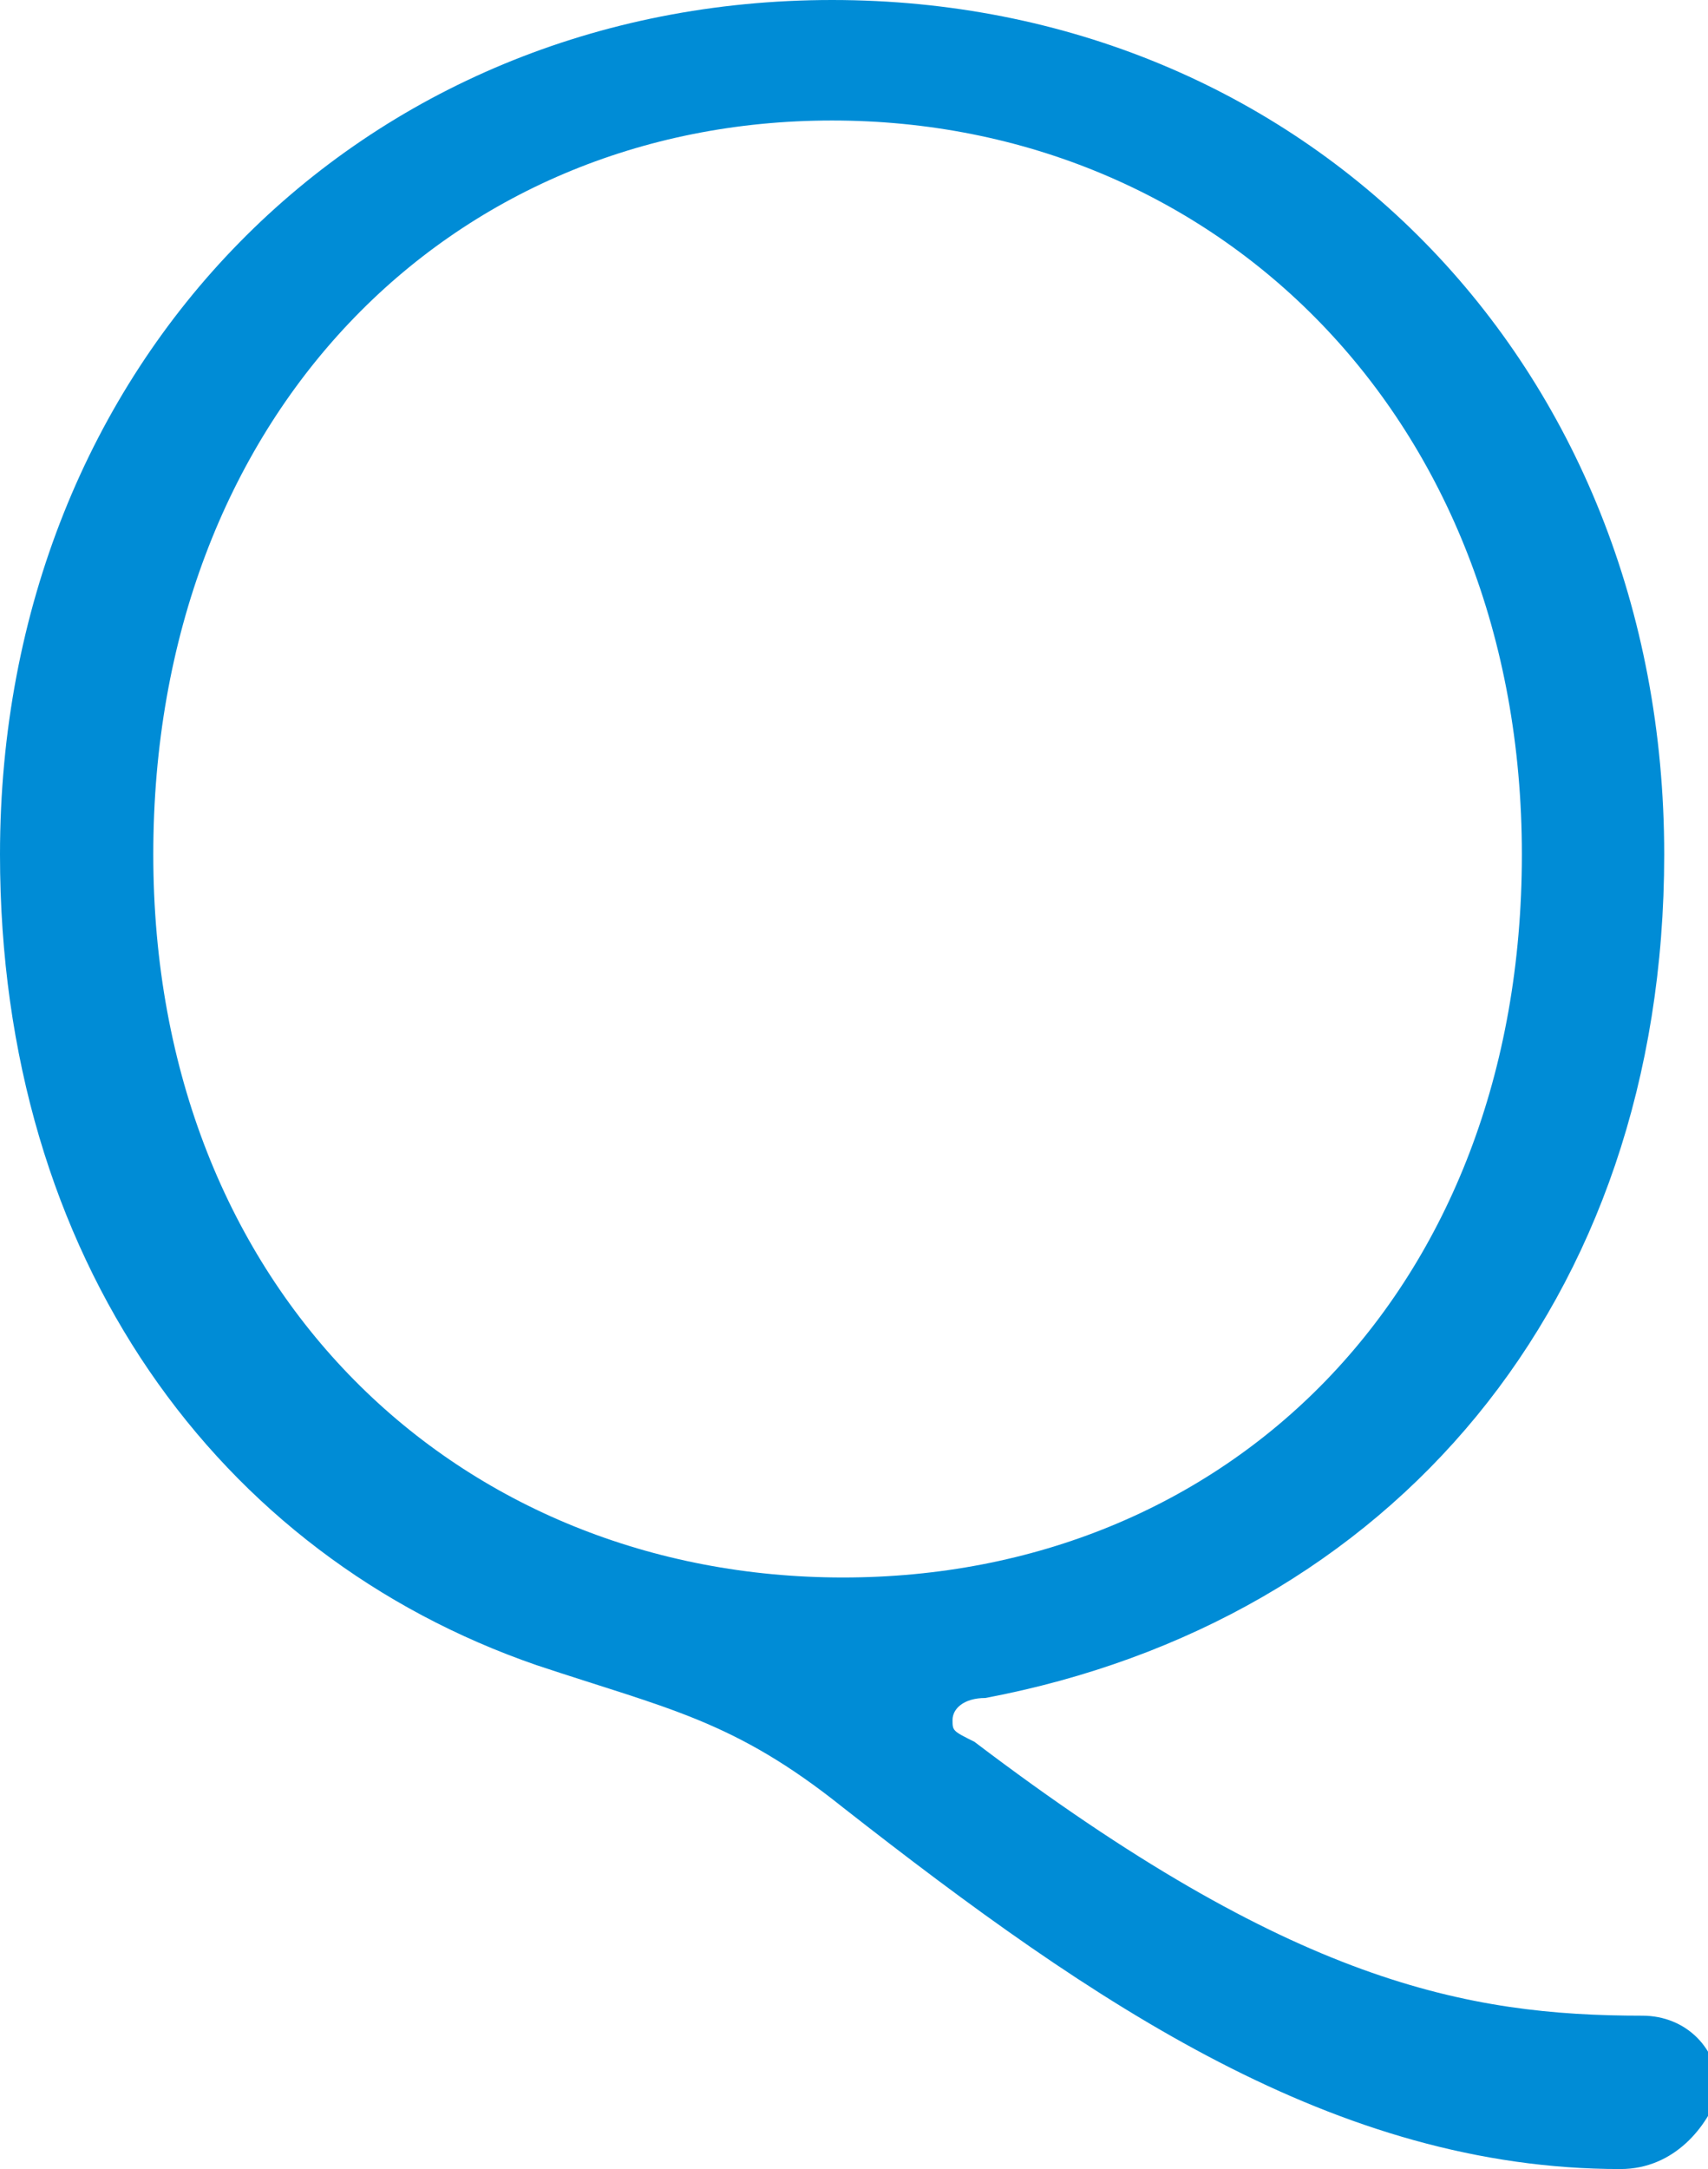
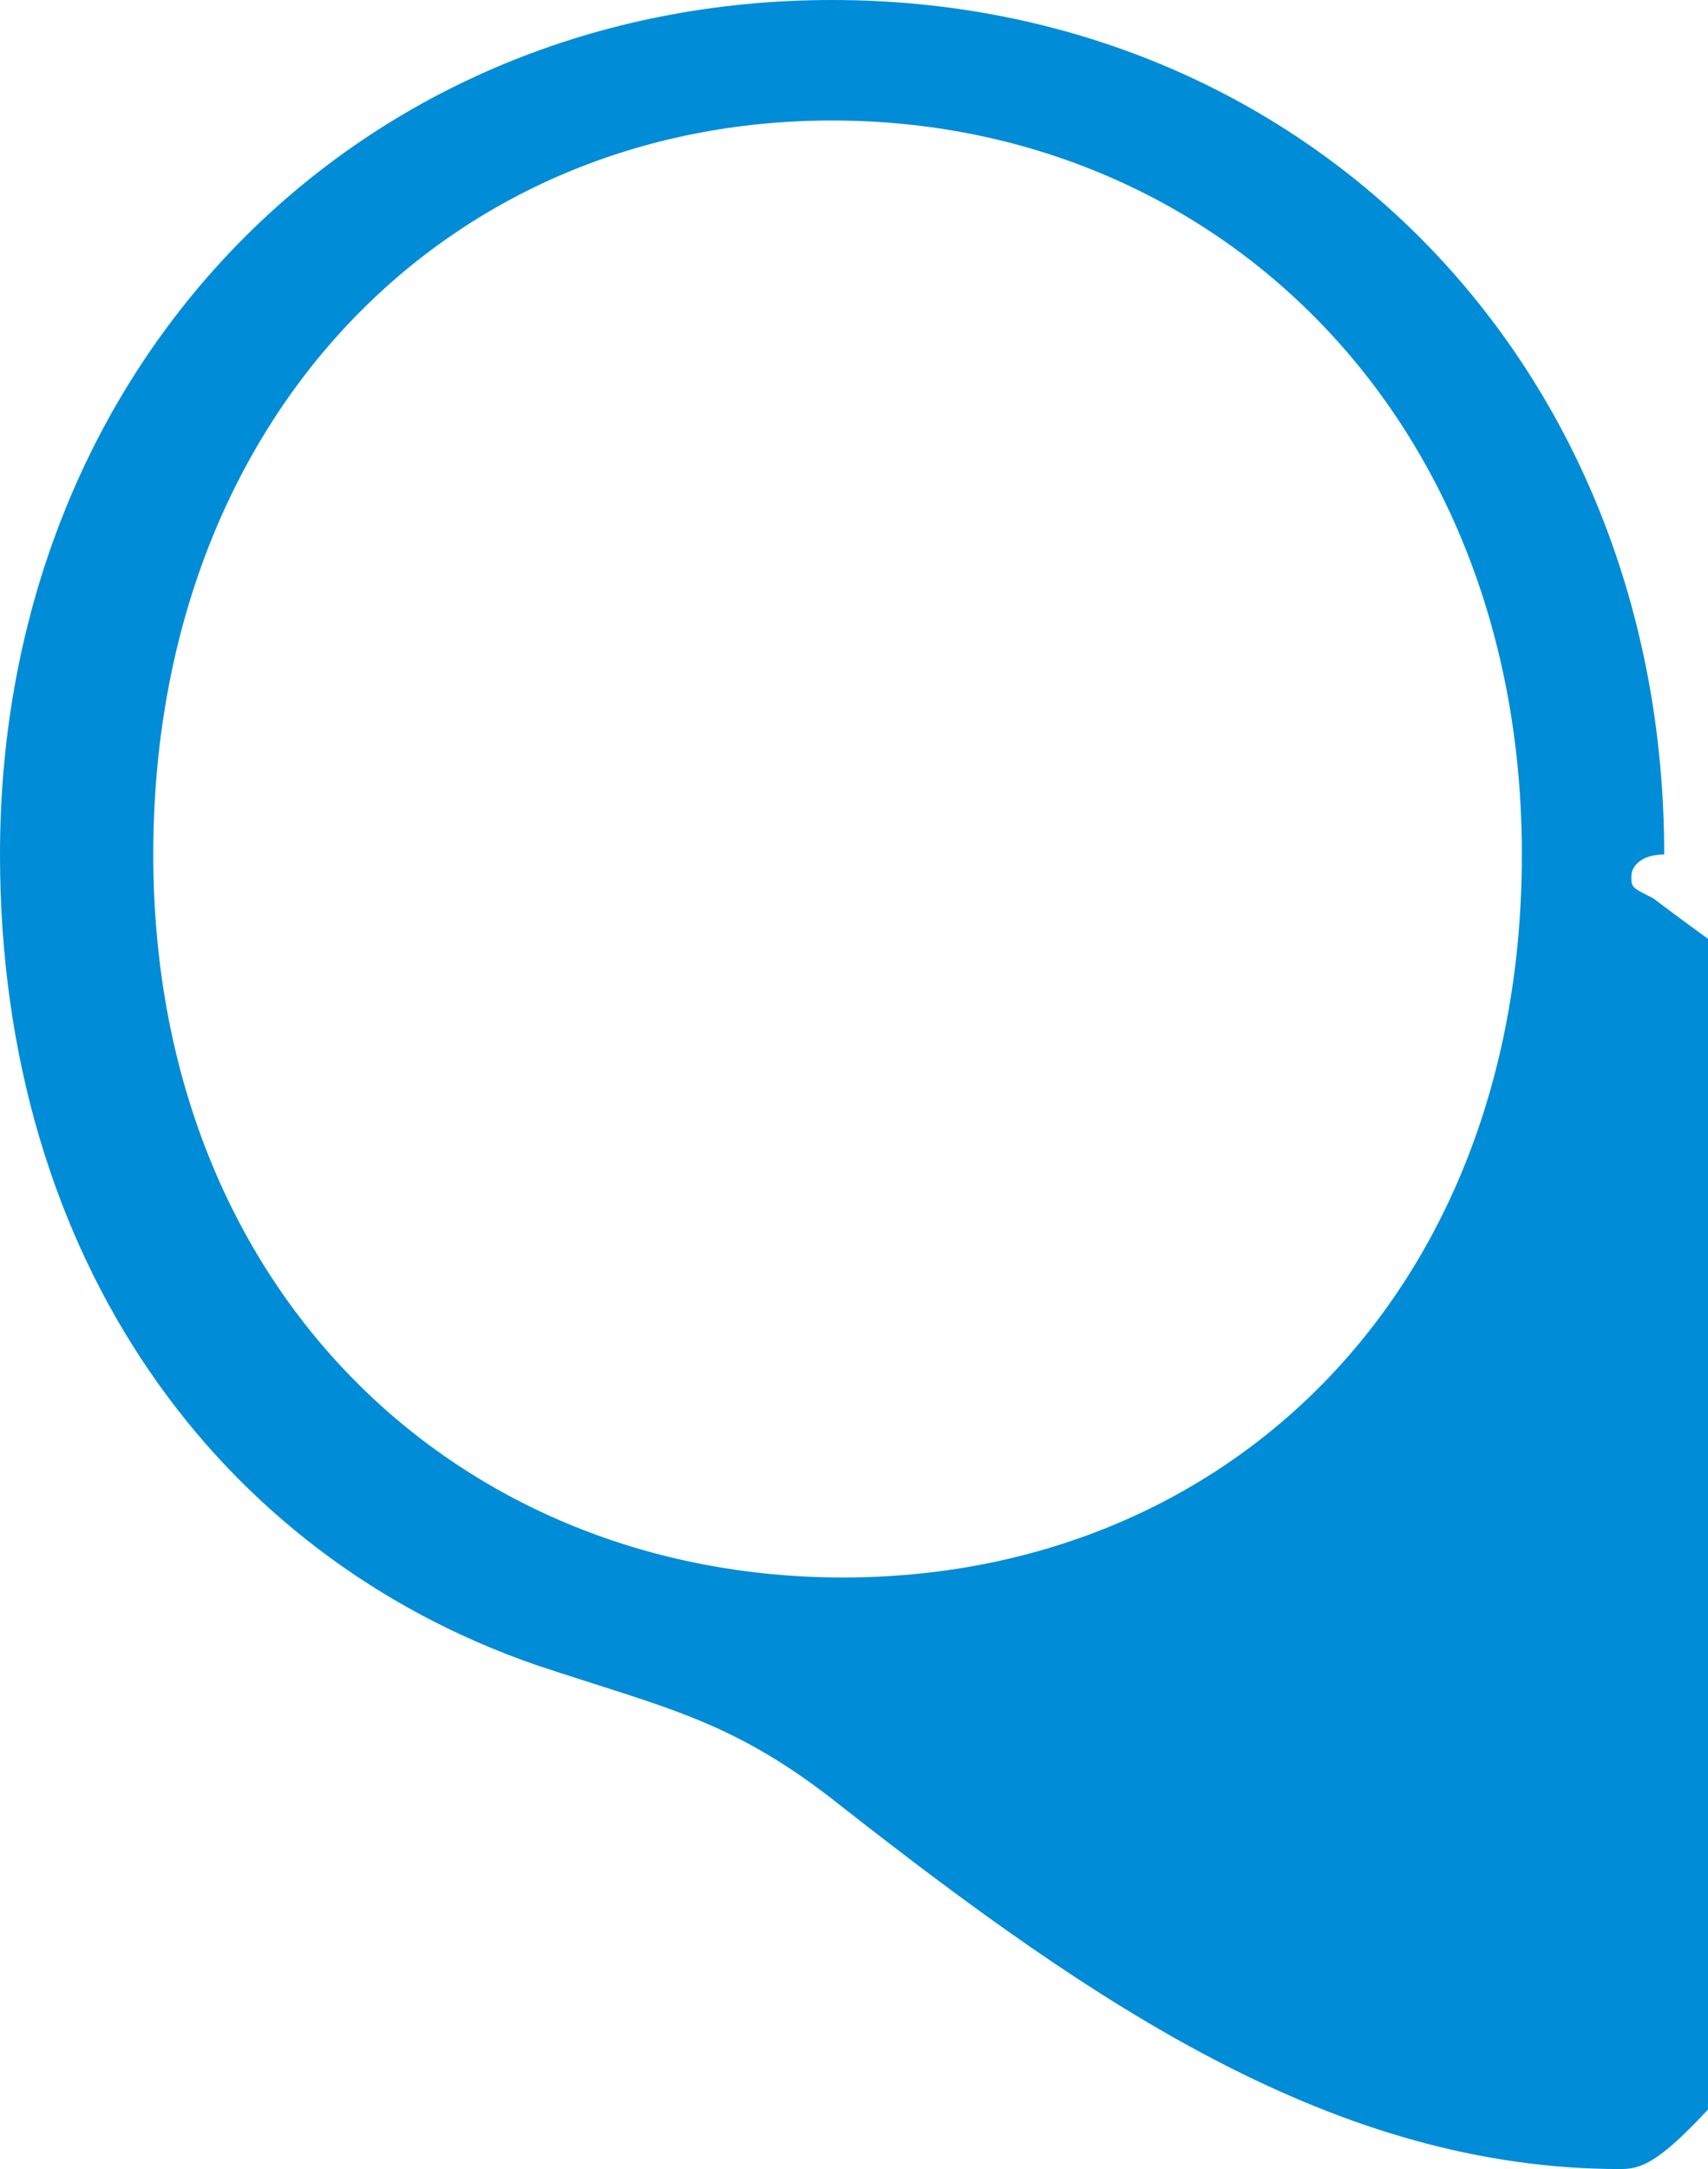
<svg xmlns="http://www.w3.org/2000/svg" version="1.1" x="0px" y="0px" viewBox="0 0 15.6 19.8" style="enable-background:new 0 0 15.6 19.8;" xml:space="preserve">
  <style type="text/css">
	.st0{fill:none;stroke:#000000;stroke-width:0.3;}
	.st1{fill:url(#SVGID_1_);}
	.st2{fill:none;stroke:#FFFFFF;stroke-width:3.287;stroke-miterlimit:10;}
	.st3{fill:none;stroke:#FFFFFF;stroke-width:8.3;stroke-miterlimit:10;}
	.st4{fill:none;stroke:#FFFFFF;stroke-width:6.199;stroke-miterlimit:10;}
	.st5{fill:none;stroke:#FFFFFF;stroke-width:4.331;stroke-miterlimit:10;}
	.st6{fill:none;stroke:#FFFFFF;stroke-width:2.794;stroke-miterlimit:10;}
	.st7{fill:none;stroke:#FFFFFF;stroke-width:2.958;stroke-miterlimit:10;}
	.st8{fill:none;stroke:#FFFFFF;stroke-width:2.515;stroke-miterlimit:10;}
	.st9{fill:none;stroke:#FFFFFF;stroke-width:6.133;stroke-miterlimit:10;}
	.st10{fill:none;stroke:#FFFFFF;stroke-width:1.956;stroke-miterlimit:10;}
	.st11{fill:none;stroke:#FFFFFF;stroke-width:5.245;stroke-miterlimit:10;}
	.st12{fill:none;stroke:#FFFFFF;stroke-width:1.76;stroke-miterlimit:10;}
	.st13{clip-path:url(#SVGID_00000145772354147228801160000012213089987801287336_);}
	.st14{fill:none;stroke:#1F4C9F;stroke-width:0.5;stroke-miterlimit:10;}
	.st15{fill:#1F4C9F;}
	.st16{fill:#F18D00;}
	.st17{fill:#A688BD;}
	.st18{fill:#EC7AA1;}
	.st19{fill:#FFFFFF;}
	.st20{fill:none;stroke:#EC7AA1;stroke-width:2;stroke-miterlimit:10;stroke-dasharray:6,3;}
	.st21{fill:none;stroke:#B98DBE;stroke-width:2;stroke-miterlimit:10;stroke-dasharray:6,3;}
	.st22{fill:none;stroke:#E5004B;stroke-miterlimit:10;stroke-dasharray:5,3;}
	.st23{fill:#FFFFFF;stroke:#1F4C9F;stroke-width:0.5;stroke-miterlimit:10;}
	.st24{fill:none;stroke:#6581C0;stroke-miterlimit:10;}
	.st25{fill:#6581C0;}
	.st26{fill:#D3E6F6;}
	.st27{clip-path:url(#SVGID_00000147907217250501781000000003311608291471273883_);}
	.st28{fill:none;stroke:#EAF6FD;stroke-width:3.287;stroke-miterlimit:10;}
	.st29{fill:none;stroke:#EAF6FD;stroke-width:8.3;stroke-miterlimit:10;}
	.st30{fill:none;stroke:#EAF6FD;stroke-width:6.199;stroke-miterlimit:10;}
	.st31{fill:none;stroke:#EAF6FD;stroke-width:4.331;stroke-miterlimit:10;}
	.st32{fill:none;stroke:#EAF6FD;stroke-width:2.794;stroke-miterlimit:10;}
	.st33{fill:none;stroke:#EAF6FD;stroke-width:2.958;stroke-miterlimit:10;}
	.st34{fill:none;stroke:#EAF6FD;stroke-width:2.515;stroke-miterlimit:10;}
	.st35{fill:none;stroke:#EAF6FD;stroke-width:6.133;stroke-miterlimit:10;}
	.st36{fill:none;stroke:#EAF6FD;stroke-width:1.956;stroke-miterlimit:10;}
	.st37{fill:none;stroke:#EAF6FD;stroke-width:5.245;stroke-miterlimit:10;}
	.st38{fill:none;stroke:#EAF6FD;stroke-width:1.76;stroke-miterlimit:10;}
	.st39{fill:#1F4C9F;stroke:#1F4C9F;stroke-miterlimit:10;}
	.st40{fill:#F39800;}
	.st41{fill:none;stroke:#000000;stroke-miterlimit:10;}
	.st42{fill:#D0121B;}
	.st43{fill:#008CD6;}
	.st44{fill:#004894;}
</style>
  <g id="トンボ">
</g>
  <g id="地色">
</g>
  <g id="画像">
</g>
  <g id="ケイ">
</g>
  <g id="テキスト">
</g>
  <g id="マスク">
    <g>
-       <path class="st43" d="M14.8,19.8c-2.6,0-4.8-1.5-7.1-3.3c-1-0.8-1.6-0.9-2.8-1.3C2,14.2,0,11.5,0,7.8C0,3.3,3.3,0,7.6,0    s7.6,3.3,7.6,7.8c0,4.1-2.5,7-6.2,7.7c-0.2,0-0.3,0.1-0.3,0.2c0,0.1,0,0.1,0.2,0.2c2.9,2.2,4.5,2.5,6.1,2.5c0.4,0,0.7,0.3,0.7,0.7    C15.6,19.4,15.3,19.8,14.8,19.8z M13.9,7.8c0-4-2.8-6.7-6.3-6.7S1.4,3.8,1.4,7.8c0,4,2.8,6.6,6.3,6.6S13.9,11.8,13.9,7.8z" />
+       <path class="st43" d="M14.8,19.8c-2.6,0-4.8-1.5-7.1-3.3c-1-0.8-1.6-0.9-2.8-1.3C2,14.2,0,11.5,0,7.8C0,3.3,3.3,0,7.6,0    s7.6,3.3,7.6,7.8c-0.2,0-0.3,0.1-0.3,0.2c0,0.1,0,0.1,0.2,0.2c2.9,2.2,4.5,2.5,6.1,2.5c0.4,0,0.7,0.3,0.7,0.7    C15.6,19.4,15.3,19.8,14.8,19.8z M13.9,7.8c0-4-2.8-6.7-6.3-6.7S1.4,3.8,1.4,7.8c0,4,2.8,6.6,6.3,6.6S13.9,11.8,13.9,7.8z" />
    </g>
  </g>
  <g id="わく">
</g>
</svg>